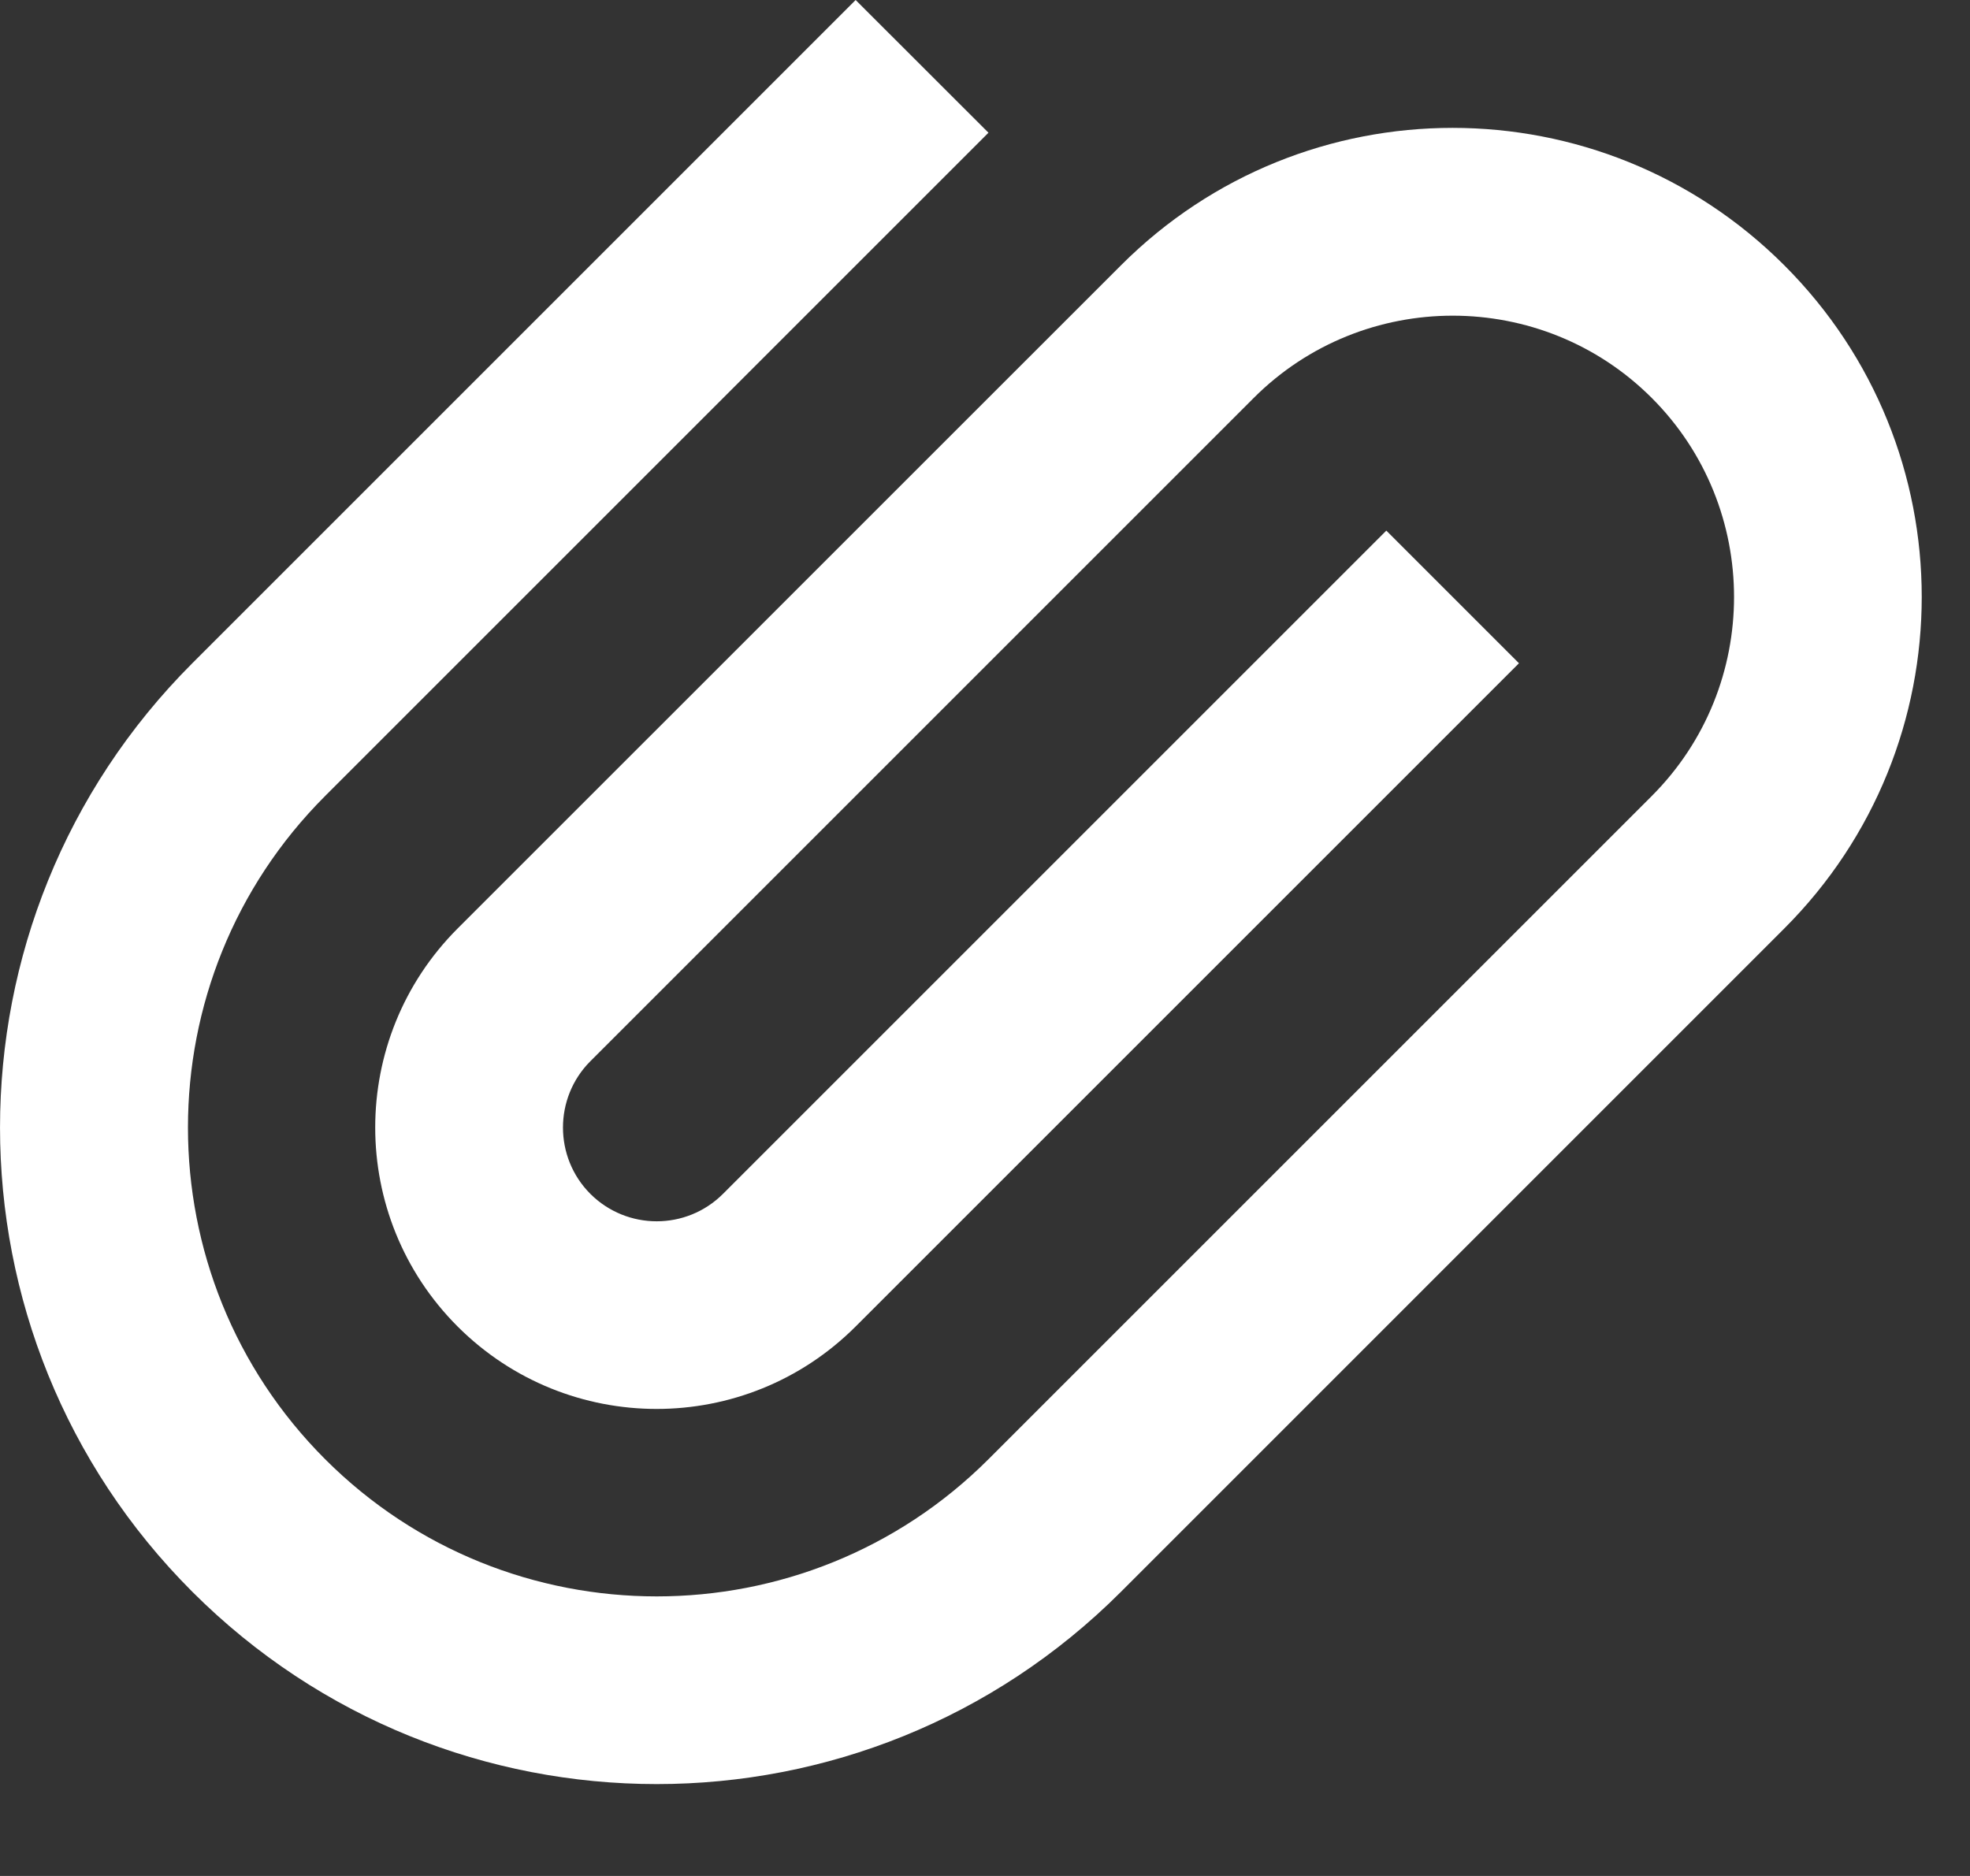
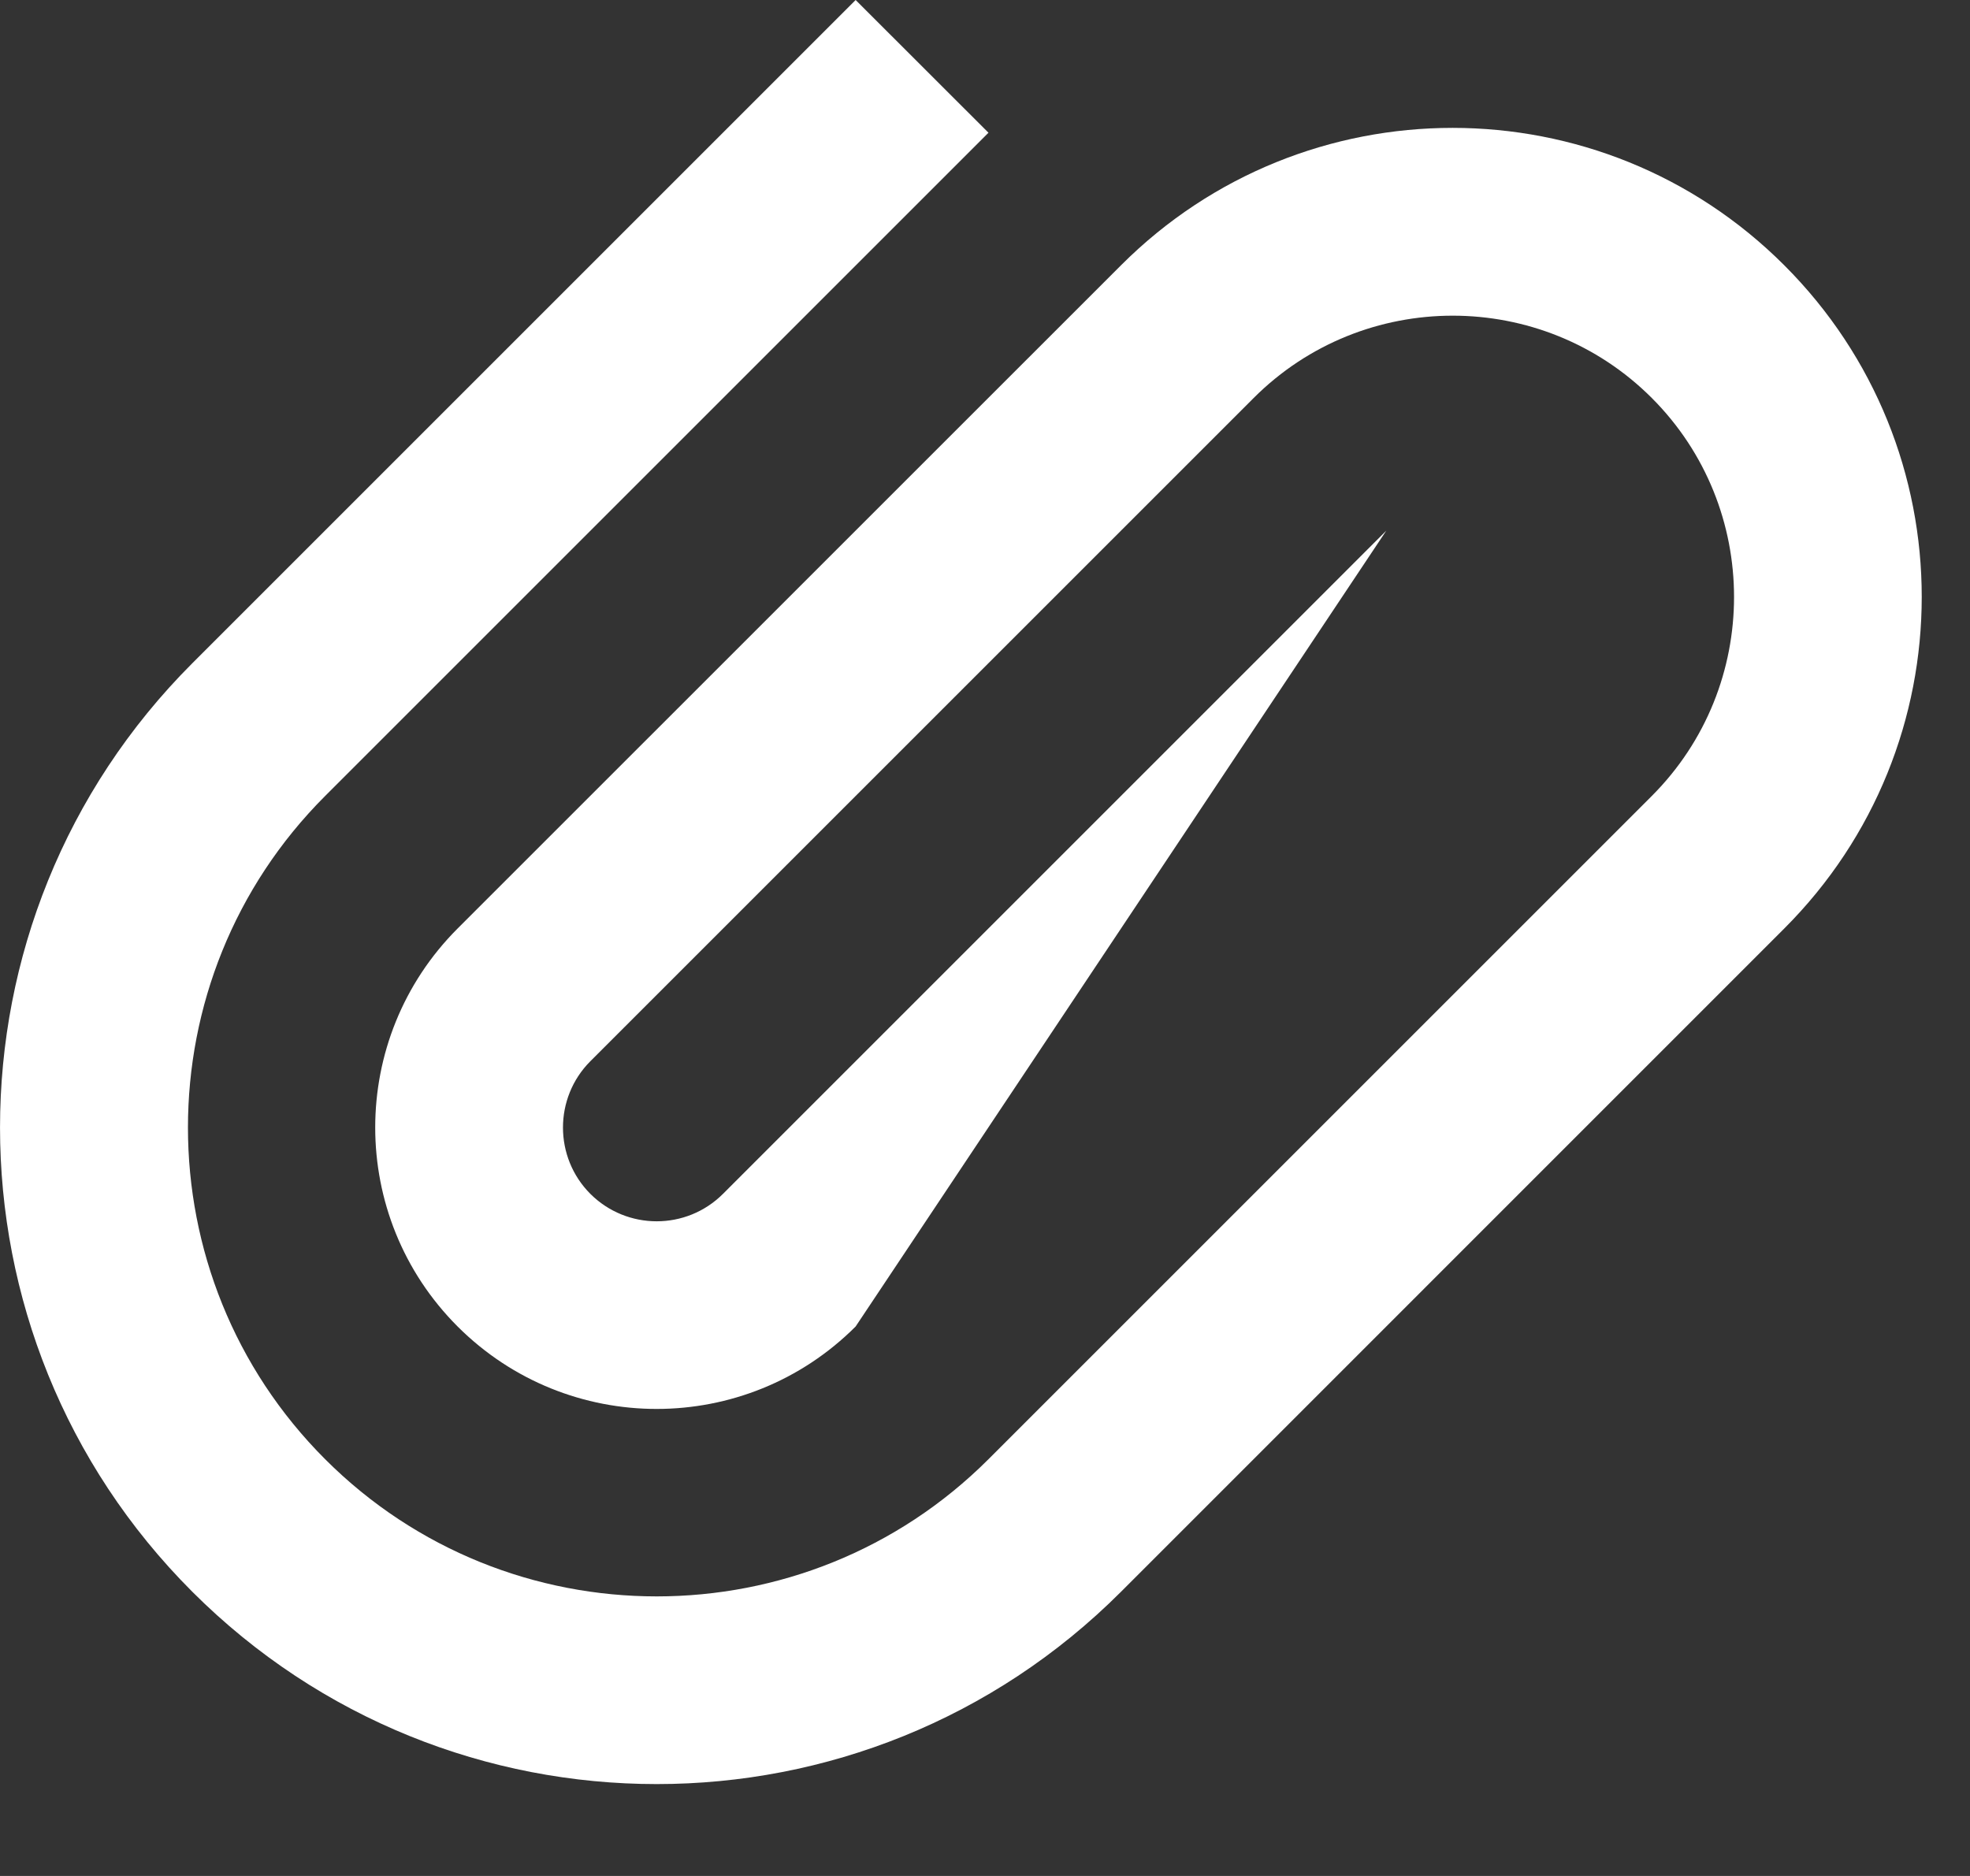
<svg xmlns="http://www.w3.org/2000/svg" width="21" height="20" viewBox="0 0 21 20" fill="none">
  <rect x="0" y="0" width="21" height="20" fill="#333333" stroke="none" />
-   <path d="M19.02 2.828C17.067 0.875 13.902 0.875 11.95 2.828L4.878 9.899C3.707 11.071 3.707 12.97 4.878 14.142C6.051 15.314 7.949 15.314 9.121 14.142L16.192 7.071L14.778 5.657L7.707 12.728C7.317 13.118 6.684 13.118 6.293 12.728C5.904 12.338 5.904 11.704 6.293 11.314L13.364 4.243C14.534 3.073 16.438 3.073 17.608 4.243C18.777 5.413 18.777 7.316 17.608 8.486L10.537 15.557C8.586 17.507 5.415 17.507 3.466 15.557C1.516 13.607 1.516 10.435 3.466 8.486L10.537 1.415L9.121 0L2.05 7.071C-0.683 9.805 -0.683 14.237 2.05 16.97C4.785 19.704 9.216 19.704 11.95 16.97L19.02 9.899C20.974 7.946 20.974 4.781 19.02 2.828Z" fill="white" />
+   <path d="M19.02 2.828C17.067 0.875 13.902 0.875 11.95 2.828L4.878 9.899C3.707 11.071 3.707 12.97 4.878 14.142C6.051 15.314 7.949 15.314 9.121 14.142L14.778 5.657L7.707 12.728C7.317 13.118 6.684 13.118 6.293 12.728C5.904 12.338 5.904 11.704 6.293 11.314L13.364 4.243C14.534 3.073 16.438 3.073 17.608 4.243C18.777 5.413 18.777 7.316 17.608 8.486L10.537 15.557C8.586 17.507 5.415 17.507 3.466 15.557C1.516 13.607 1.516 10.435 3.466 8.486L10.537 1.415L9.121 0L2.05 7.071C-0.683 9.805 -0.683 14.237 2.05 16.97C4.785 19.704 9.216 19.704 11.95 16.97L19.02 9.899C20.974 7.946 20.974 4.781 19.02 2.828Z" fill="white" />
</svg>